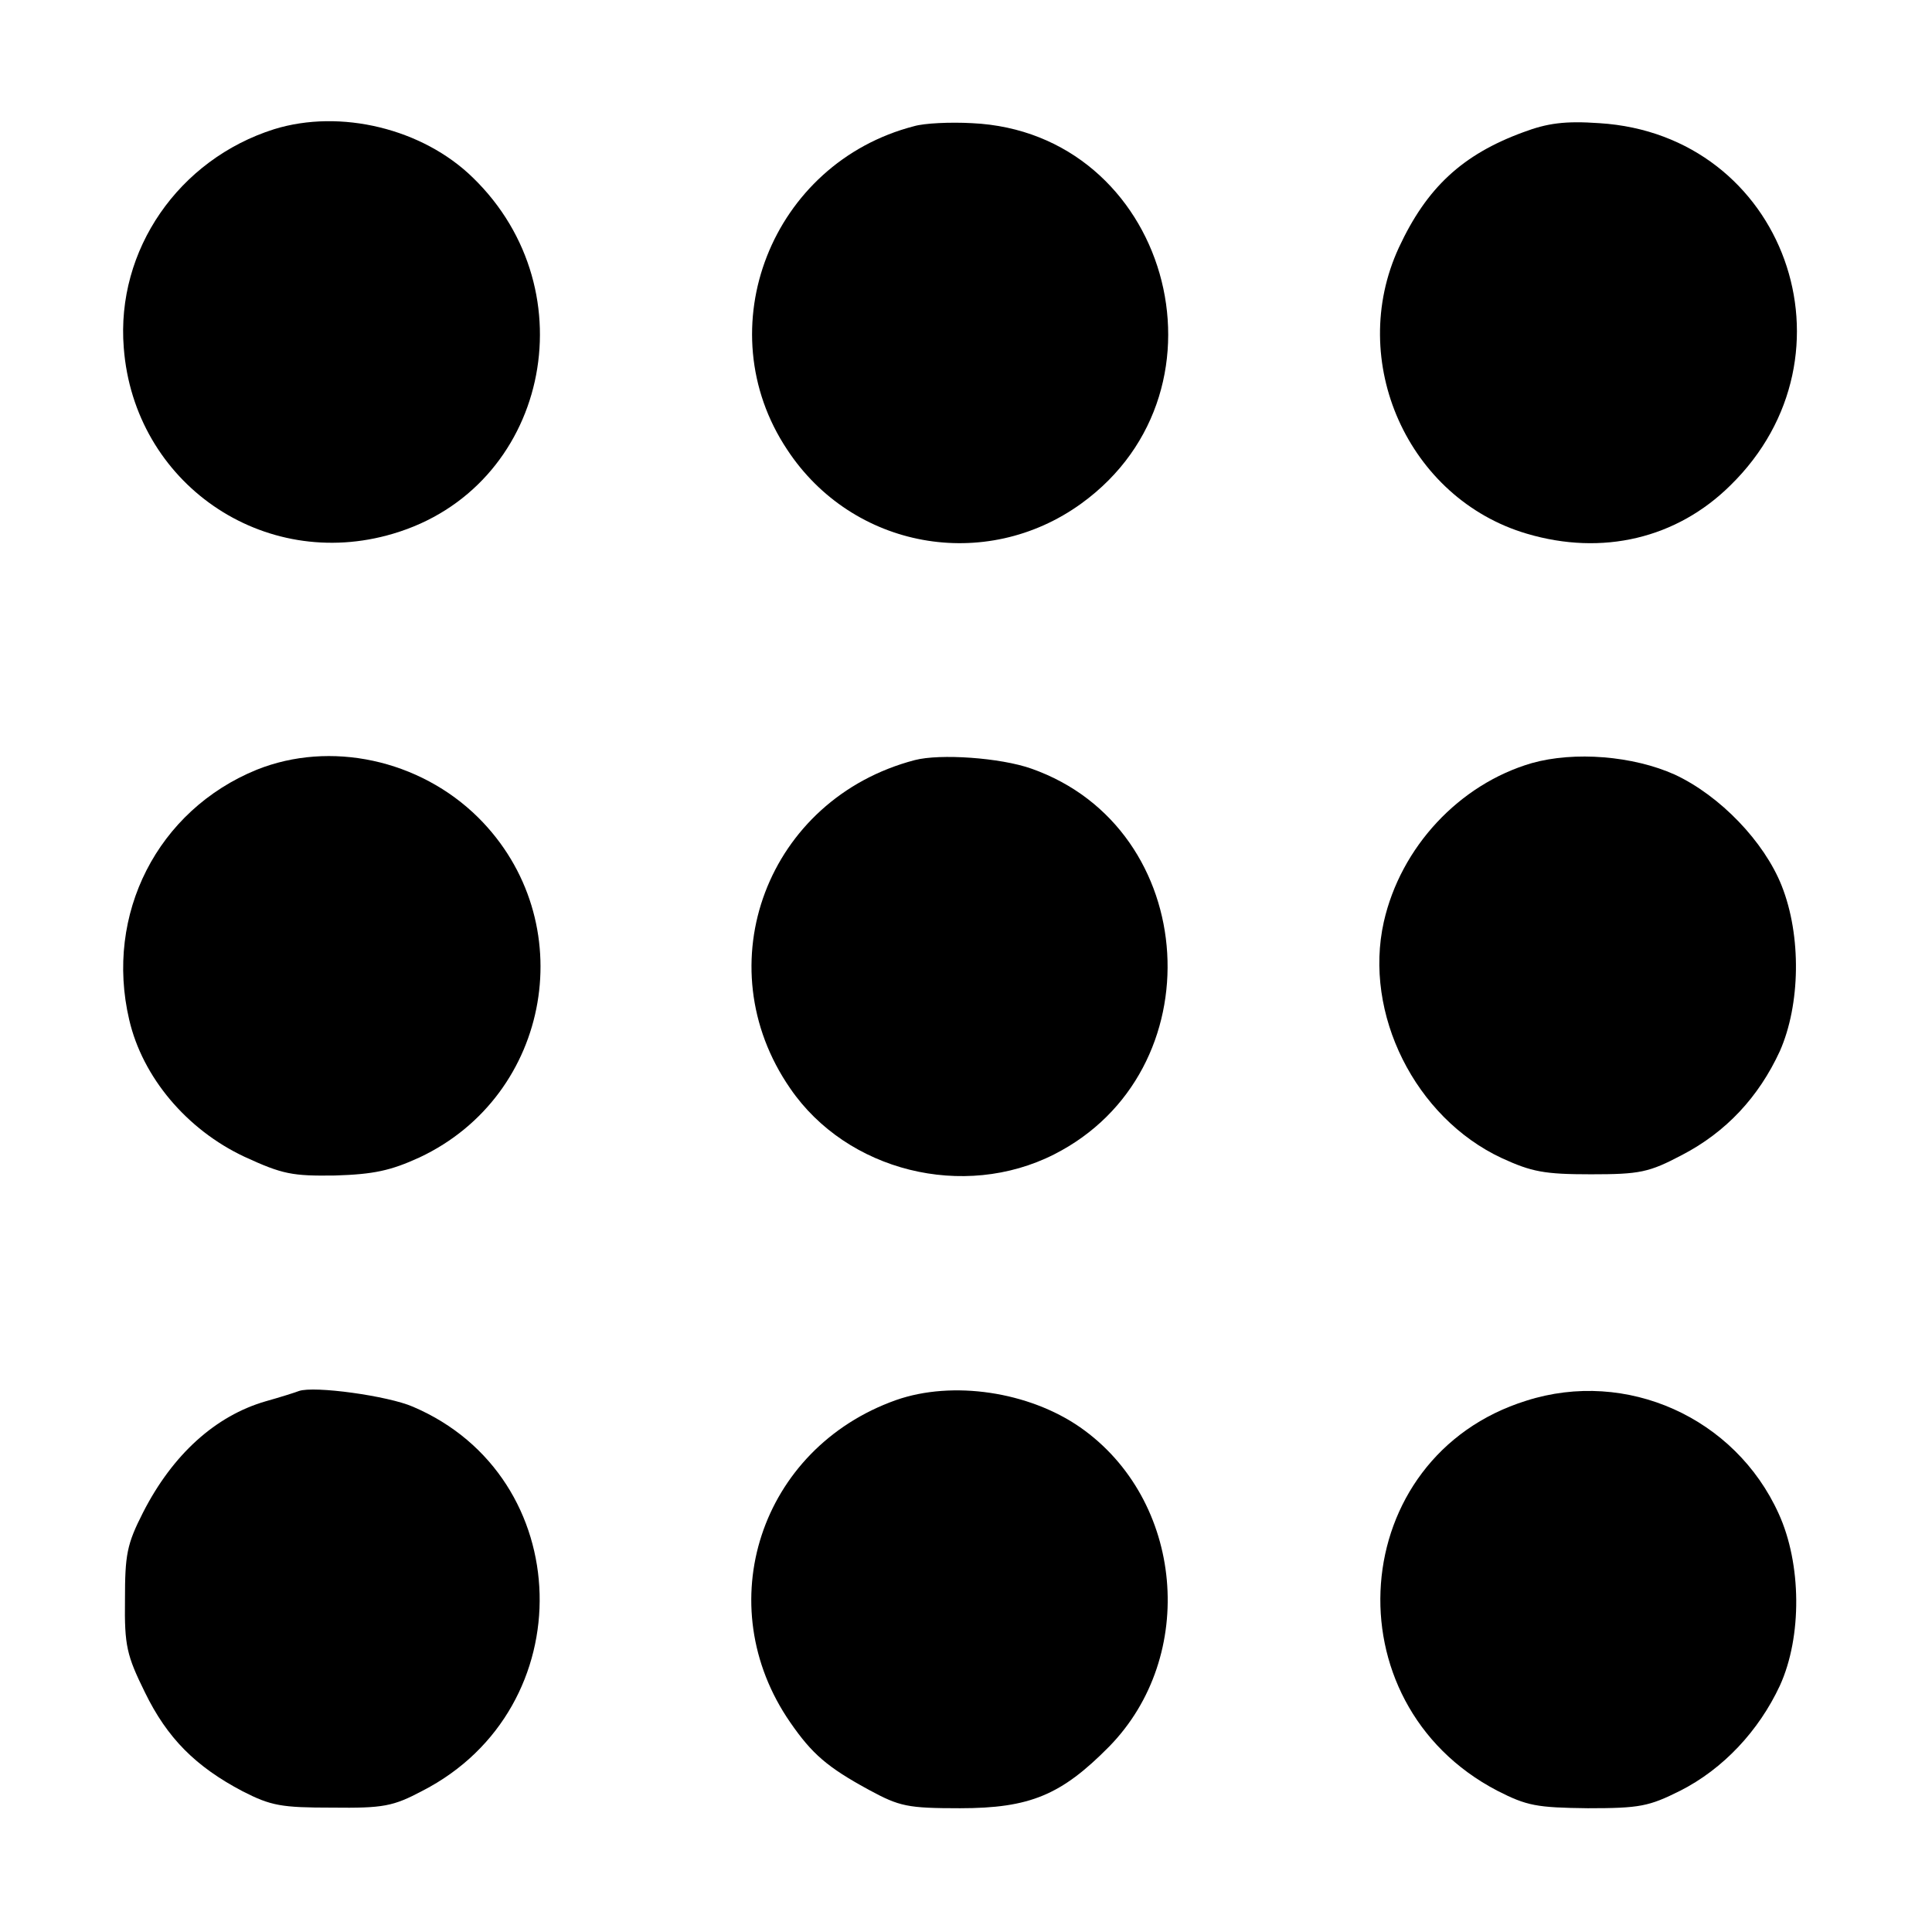
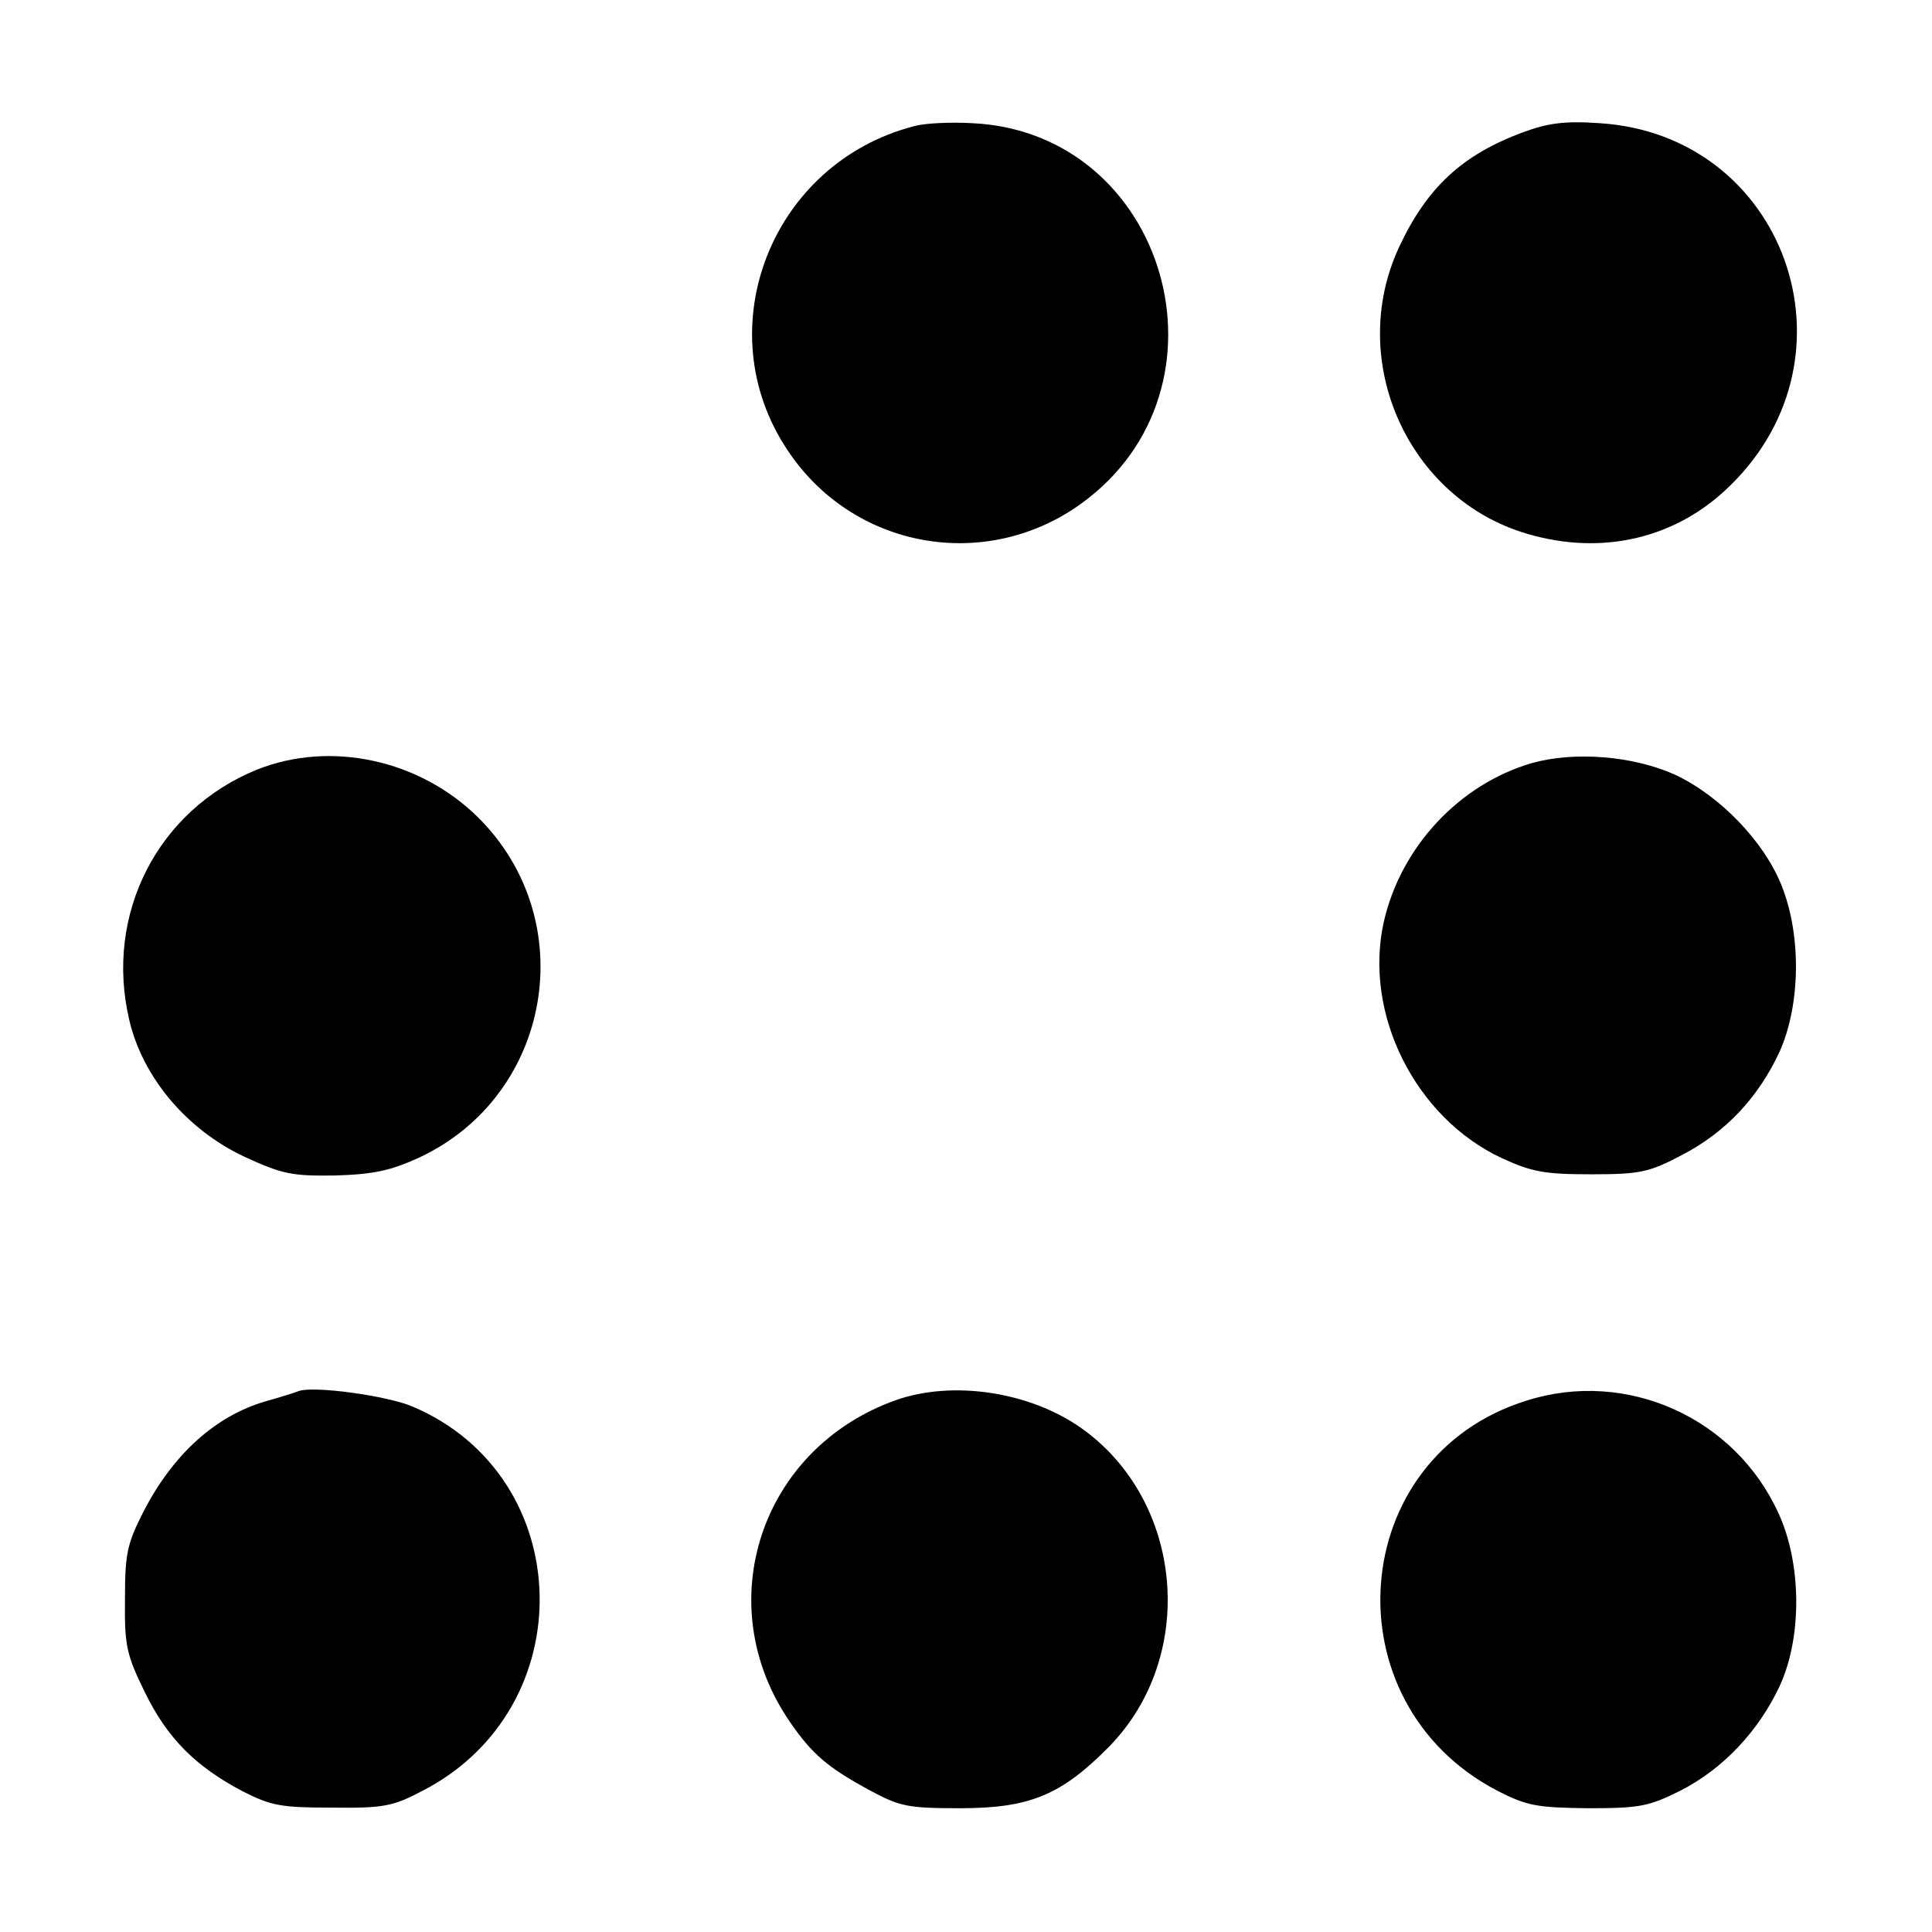
<svg xmlns="http://www.w3.org/2000/svg" version="1.0" width="320pt" height="320pt" viewBox="0 0 320 320" preserveAspectRatio="xMidYMid meet">
  <g transform="translate(0,320) scale(0.1,-0.1)" fill="#000000" stroke="none">
-     <path d="M454 2986 c-158 -50 -262 -200 -249 -362 17 -224 231 -372 446 -308 255 75 327 401 132 590 -83 81 -219 114 -329 80z" />
    <path d="M1514 2991 c-236 -61 -344 -335 -210 -536 108 -164 328 -204 487 -89 264 191 142 615 -181 630 -36 2 -79 0 -96 -5z" />
    <path d="M2523 2981 c-101 -37 -160 -92 -206 -191 -87 -188 15 -416 212 -474 125 -37 248 -8 337 80 221 216 90 581 -217 600 -57 4 -86 0 -126 -15z" />
    <path d="M425 1925 c-164 -67 -252 -239 -211 -414 22 -95 95 -182 191 -227 63 -29 79 -32 150 -31 64 2 92 8 140 30 219 103 269 392 97 563 -97 96 -245 128 -367 79z" />
-     <path d="M1515 1941 c-244 -64 -348 -339 -206 -544 94 -137 287 -185 437 -109 268 136 244 540 -38 639 -51 18 -151 25 -193 14z" />
    <path d="M2537 1936 c-120 -35 -217 -139 -245 -263 -34 -152 52 -324 195 -391 50 -23 71 -27 148 -27 81 0 96 3 151 32 73 38 127 96 162 172 34 77 36 191 3 274 -29 73 -102 149 -177 184 -69 31 -166 39 -237 19z" />
    <path d="M495 896 c-5 -2 -30 -10 -55 -17 -83 -24 -154 -88 -203 -184 -27 -53 -30 -70 -30 -145 -1 -76 3 -92 33 -153 37 -76 84 -123 162 -164 47 -24 64 -27 148 -27 85 -1 101 2 150 28 266 137 256 520 -16 636 -41 18 -164 35 -189 26z" />
    <path d="M1484 881 c-225 -80 -310 -339 -175 -534 36 -52 61 -74 131 -112 50 -27 63 -30 150 -30 116 0 168 22 247 102 147 150 124 409 -48 529 -85 59 -211 78 -305 45z" />
    <path d="M2528 880 c-298 -93 -328 -500 -48 -646 49 -25 65 -28 150 -29 86 0 101 3 153 29 71 36 130 99 165 174 37 81 36 202 -2 285 -72 159 -252 240 -418 187z" />
  </g>
</svg>